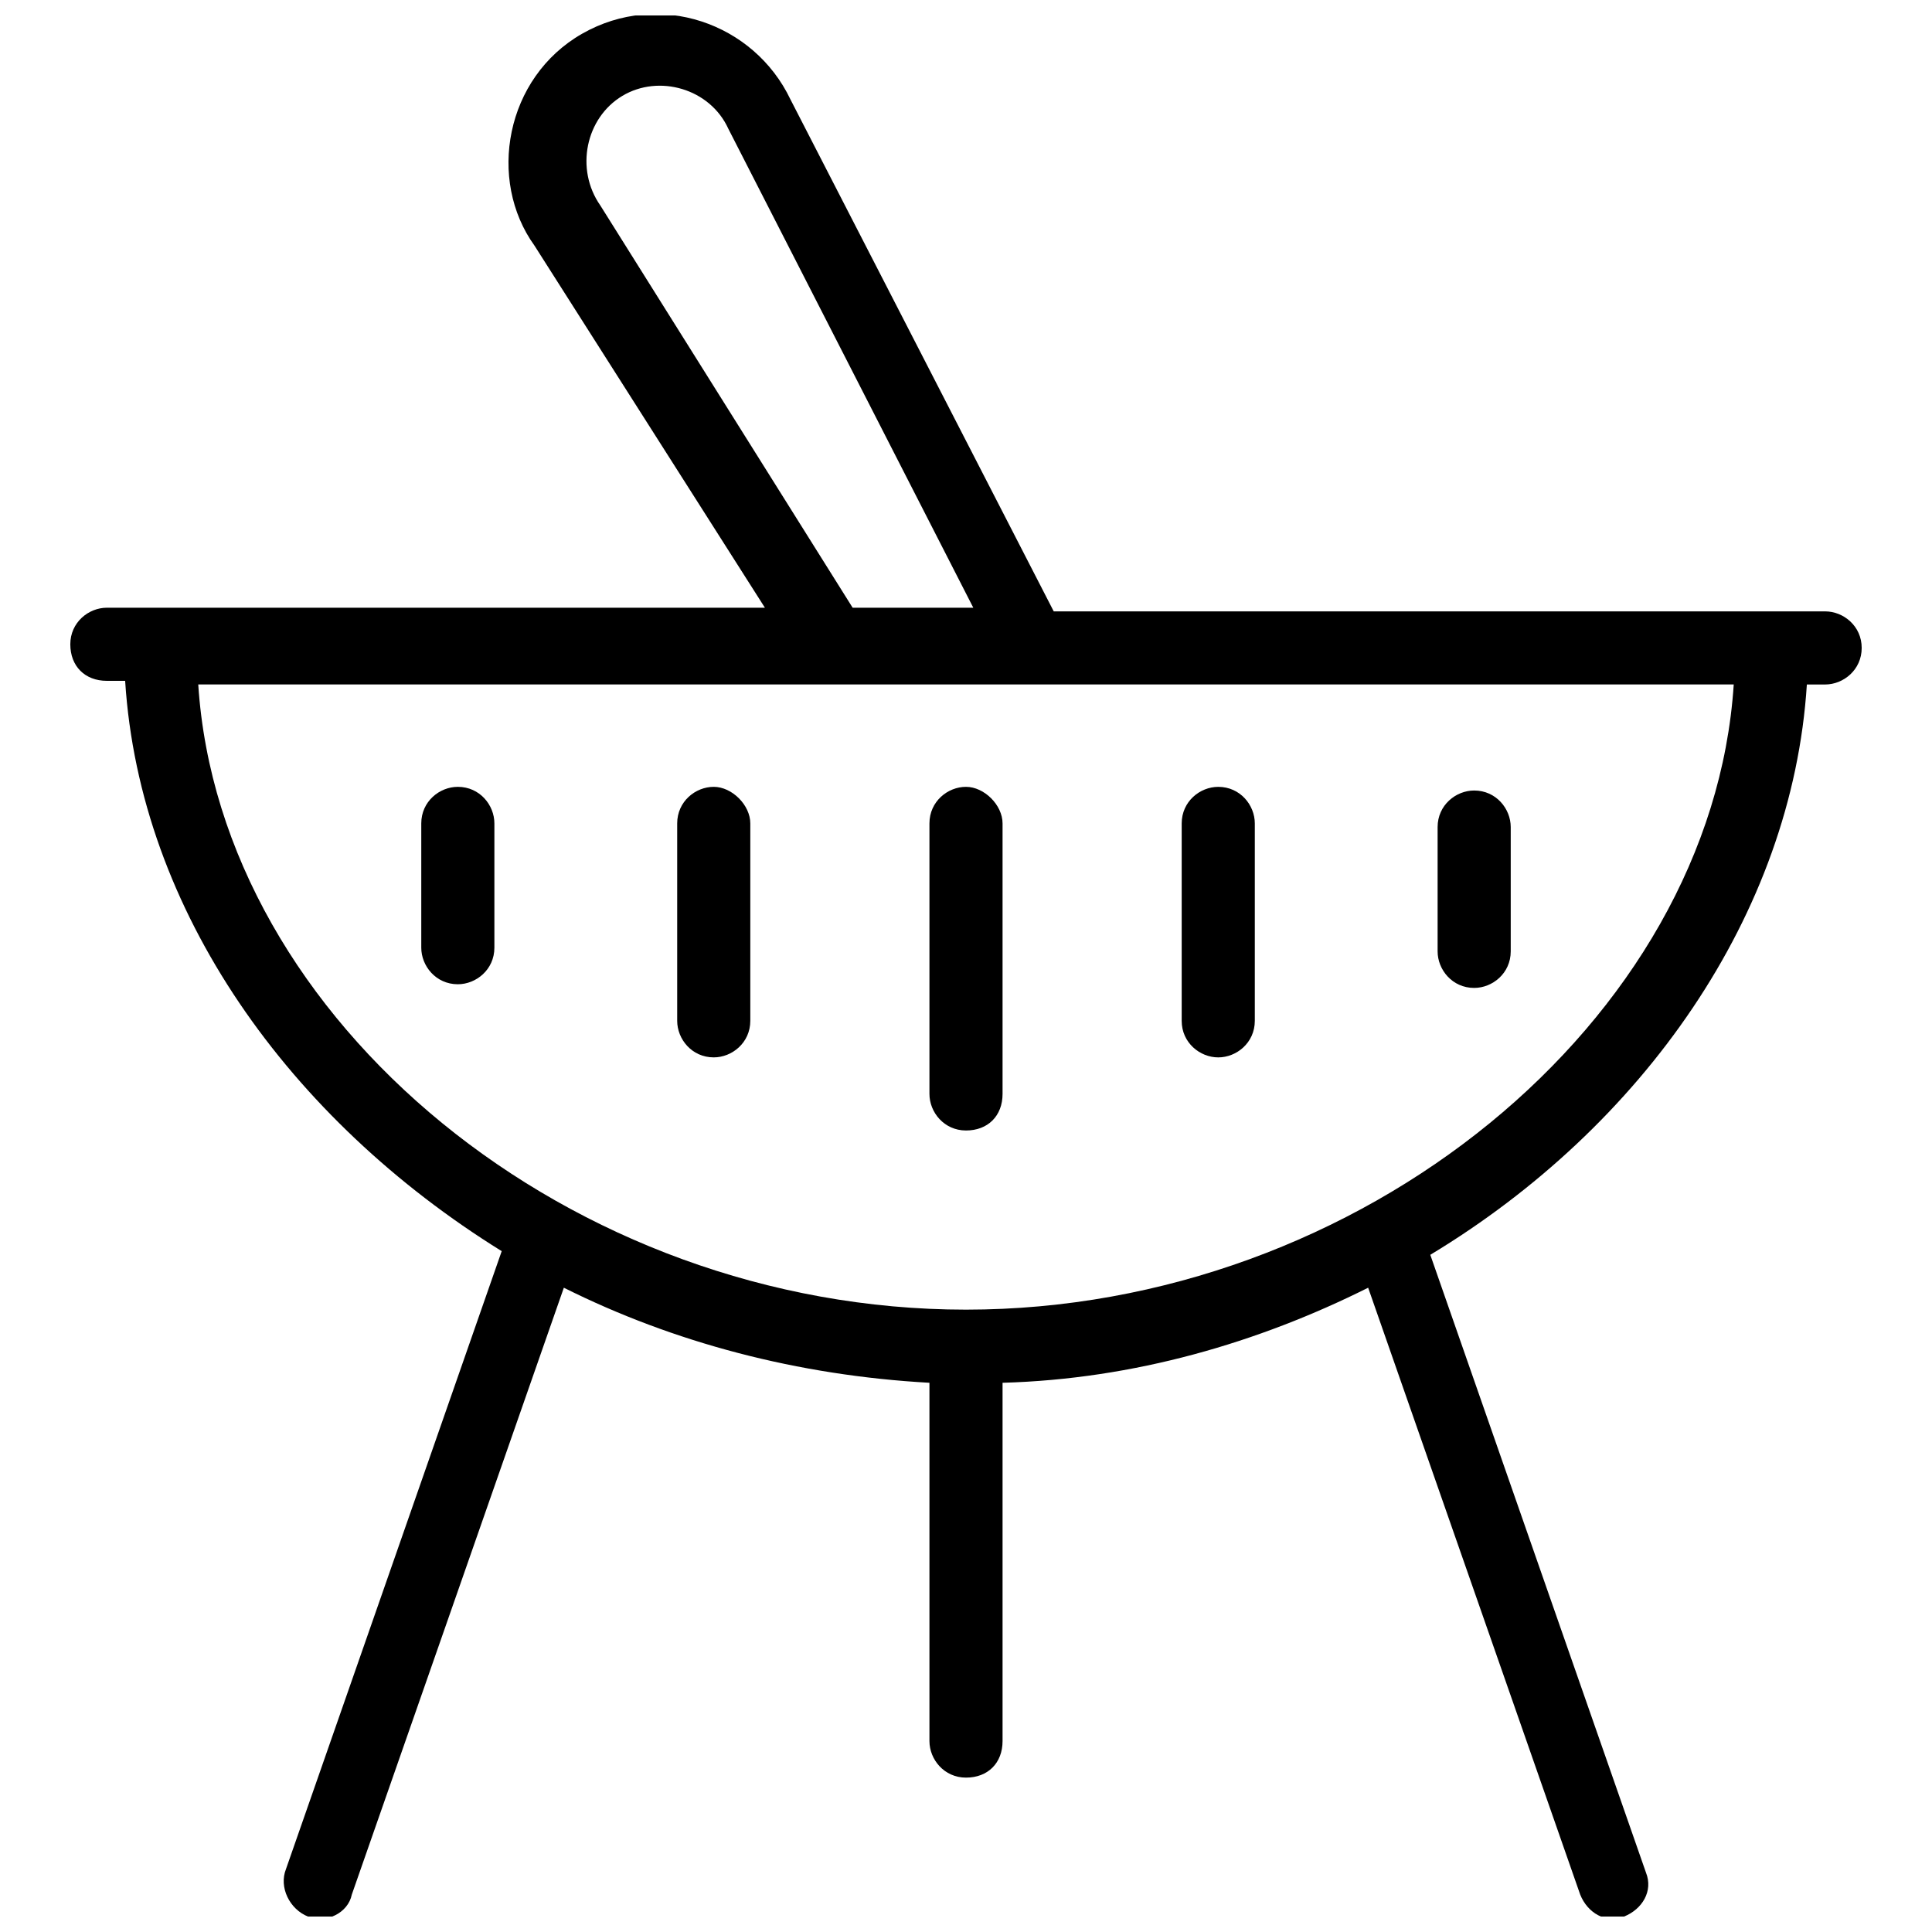
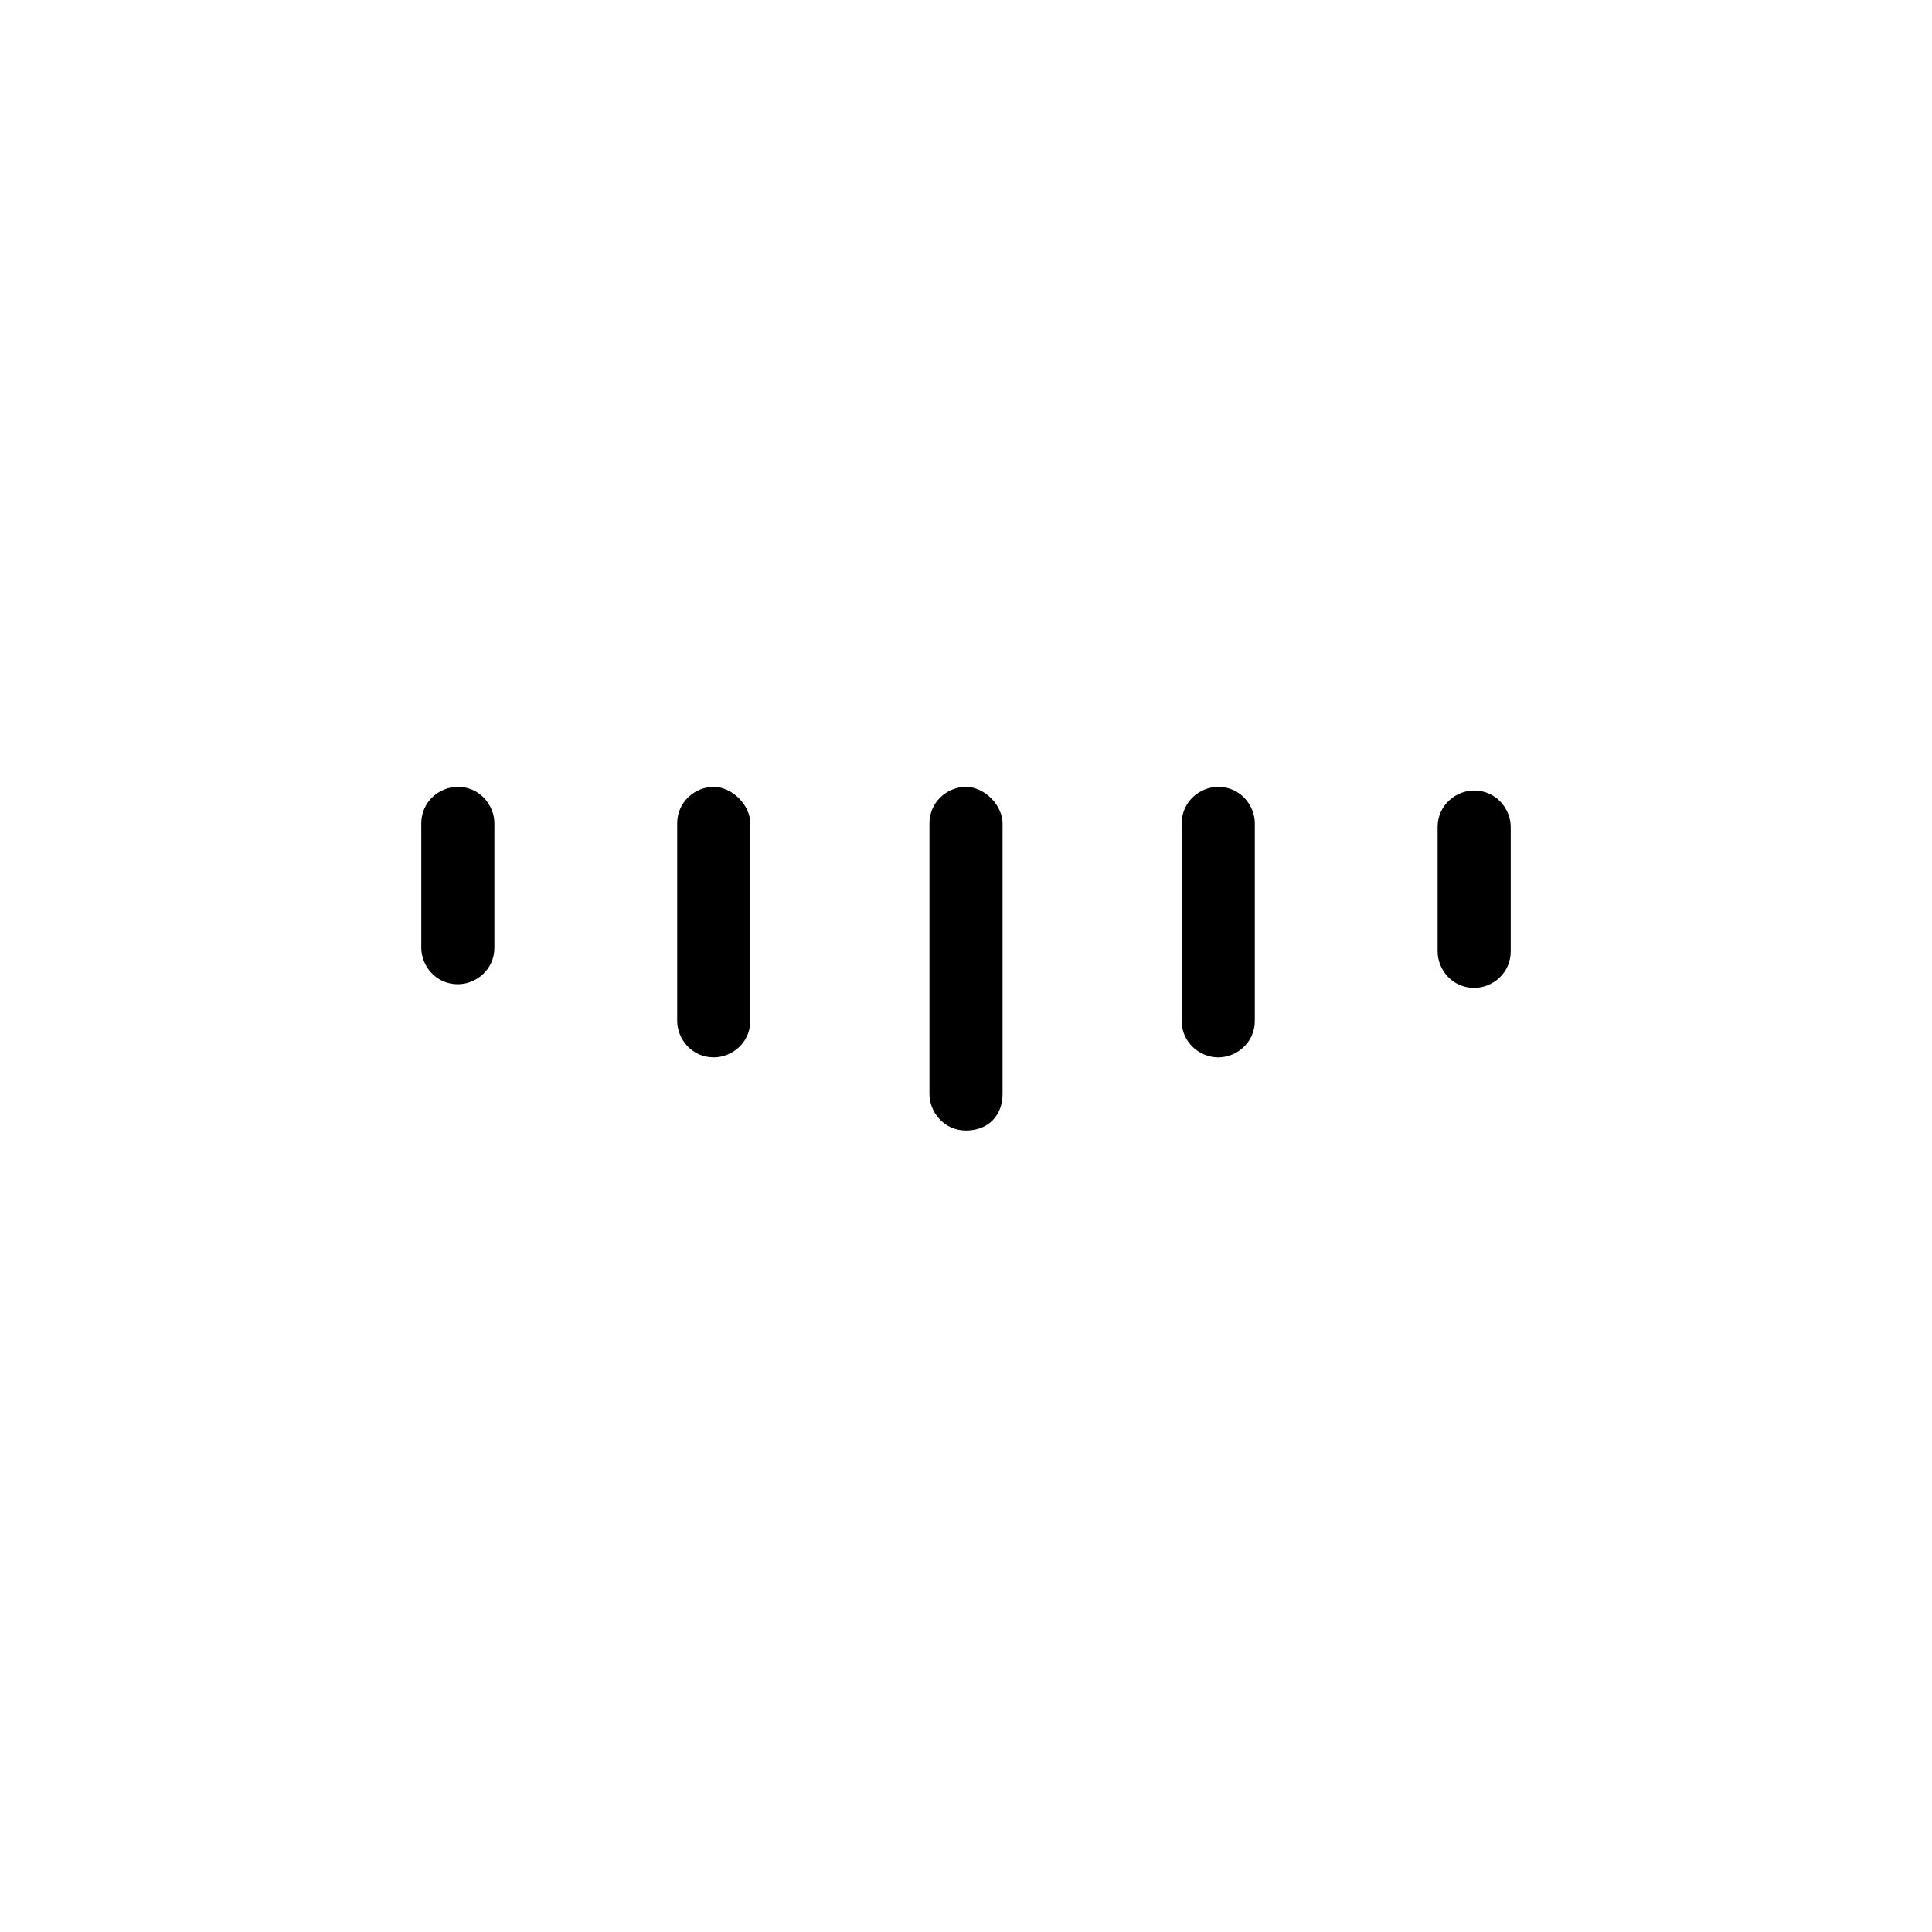
<svg xmlns="http://www.w3.org/2000/svg" width="800px" height="800px" version="1.1" viewBox="144 144 512 512">
  <defs>
    <clipPath id="a">
-       <path d="m162 148.09h476v503.81h-476z" />
-     </clipPath>
+       </clipPath>
  </defs>
  <g clip-path="url(#a)">
    <path d="m627.68 306.02h-204.43l-69.758-135.64c-9.688-20.348-34.879-29.066-55.227-17.441s-25.191 38.754-12.594 56.195l61.039 95.918h-174.39c-4.844 0-9.688 3.875-9.688 9.688s3.875 9.688 9.688 9.688h4.844c3.875 61.039 43.598 116.27 99.793 151.14l-57.164 163.74c-1.938 4.844 0.969 10.656 5.812 12.594s10.656-0.969 11.625-5.812l56.195-160.83c29.066 14.531 62.008 23.254 96.887 25.191v94.949c0 4.844 3.875 9.688 9.688 9.688s9.688-3.875 9.688-9.688v-94.949c34.879-0.969 67.82-10.656 96.887-25.191l56.195 160.83c1.938 4.844 6.781 7.75 11.625 5.812s7.75-6.781 5.812-11.625l-57.164-163.74c56.195-33.91 95.918-90.105 99.793-151.14h4.844c4.844 0 9.688-3.875 9.688-9.688 0.008-5.812-4.836-9.688-9.68-9.688zm-324.57-107.54c-6.781-9.688-3.875-23.254 5.812-29.066s23.254-1.938 28.098 8.719l64.914 126.92h-31.973zm96.887 292.59c-104.64 0-197.65-76.539-203.46-165.68h406.92c-5.812 89.137-98.824 165.68-203.46 165.68z" />
  </g>
  <path d="m534.67 405.81c4.844 0 9.688-3.875 9.688-9.688v-32.941c0-4.844-3.875-9.688-9.688-9.688-4.844 0-9.688 3.875-9.688 9.688v32.941c-0.004 4.844 3.875 9.688 9.688 9.688z" />
  <path d="m466.85 424.22c4.844 0 9.688-3.875 9.688-9.688v-52.32c0-4.844-3.875-9.688-9.688-9.688-4.844 0-9.688 3.875-9.688 9.688v52.32c-0.004 5.812 4.84 9.688 9.688 9.688z" />
  <path d="m400 352.52c-4.844 0-9.688 3.875-9.688 9.688v71.695c0 4.844 3.875 9.688 9.688 9.688s9.688-3.875 9.688-9.688v-71.695c0-4.844-4.844-9.688-9.688-9.688z" />
  <path d="m333.15 352.52c-4.844 0-9.688 3.875-9.688 9.688v52.32c0 4.844 3.875 9.688 9.688 9.688 4.844 0 9.688-3.875 9.688-9.688v-52.32c0-4.844-4.844-9.688-9.688-9.688z" />
  <path d="m265.33 352.52c-4.844 0-9.688 3.875-9.688 9.688v32.941c0 4.844 3.875 9.688 9.688 9.688 4.844 0 9.688-3.875 9.688-9.688v-32.941c0-4.844-3.875-9.688-9.688-9.688z" />
</svg>